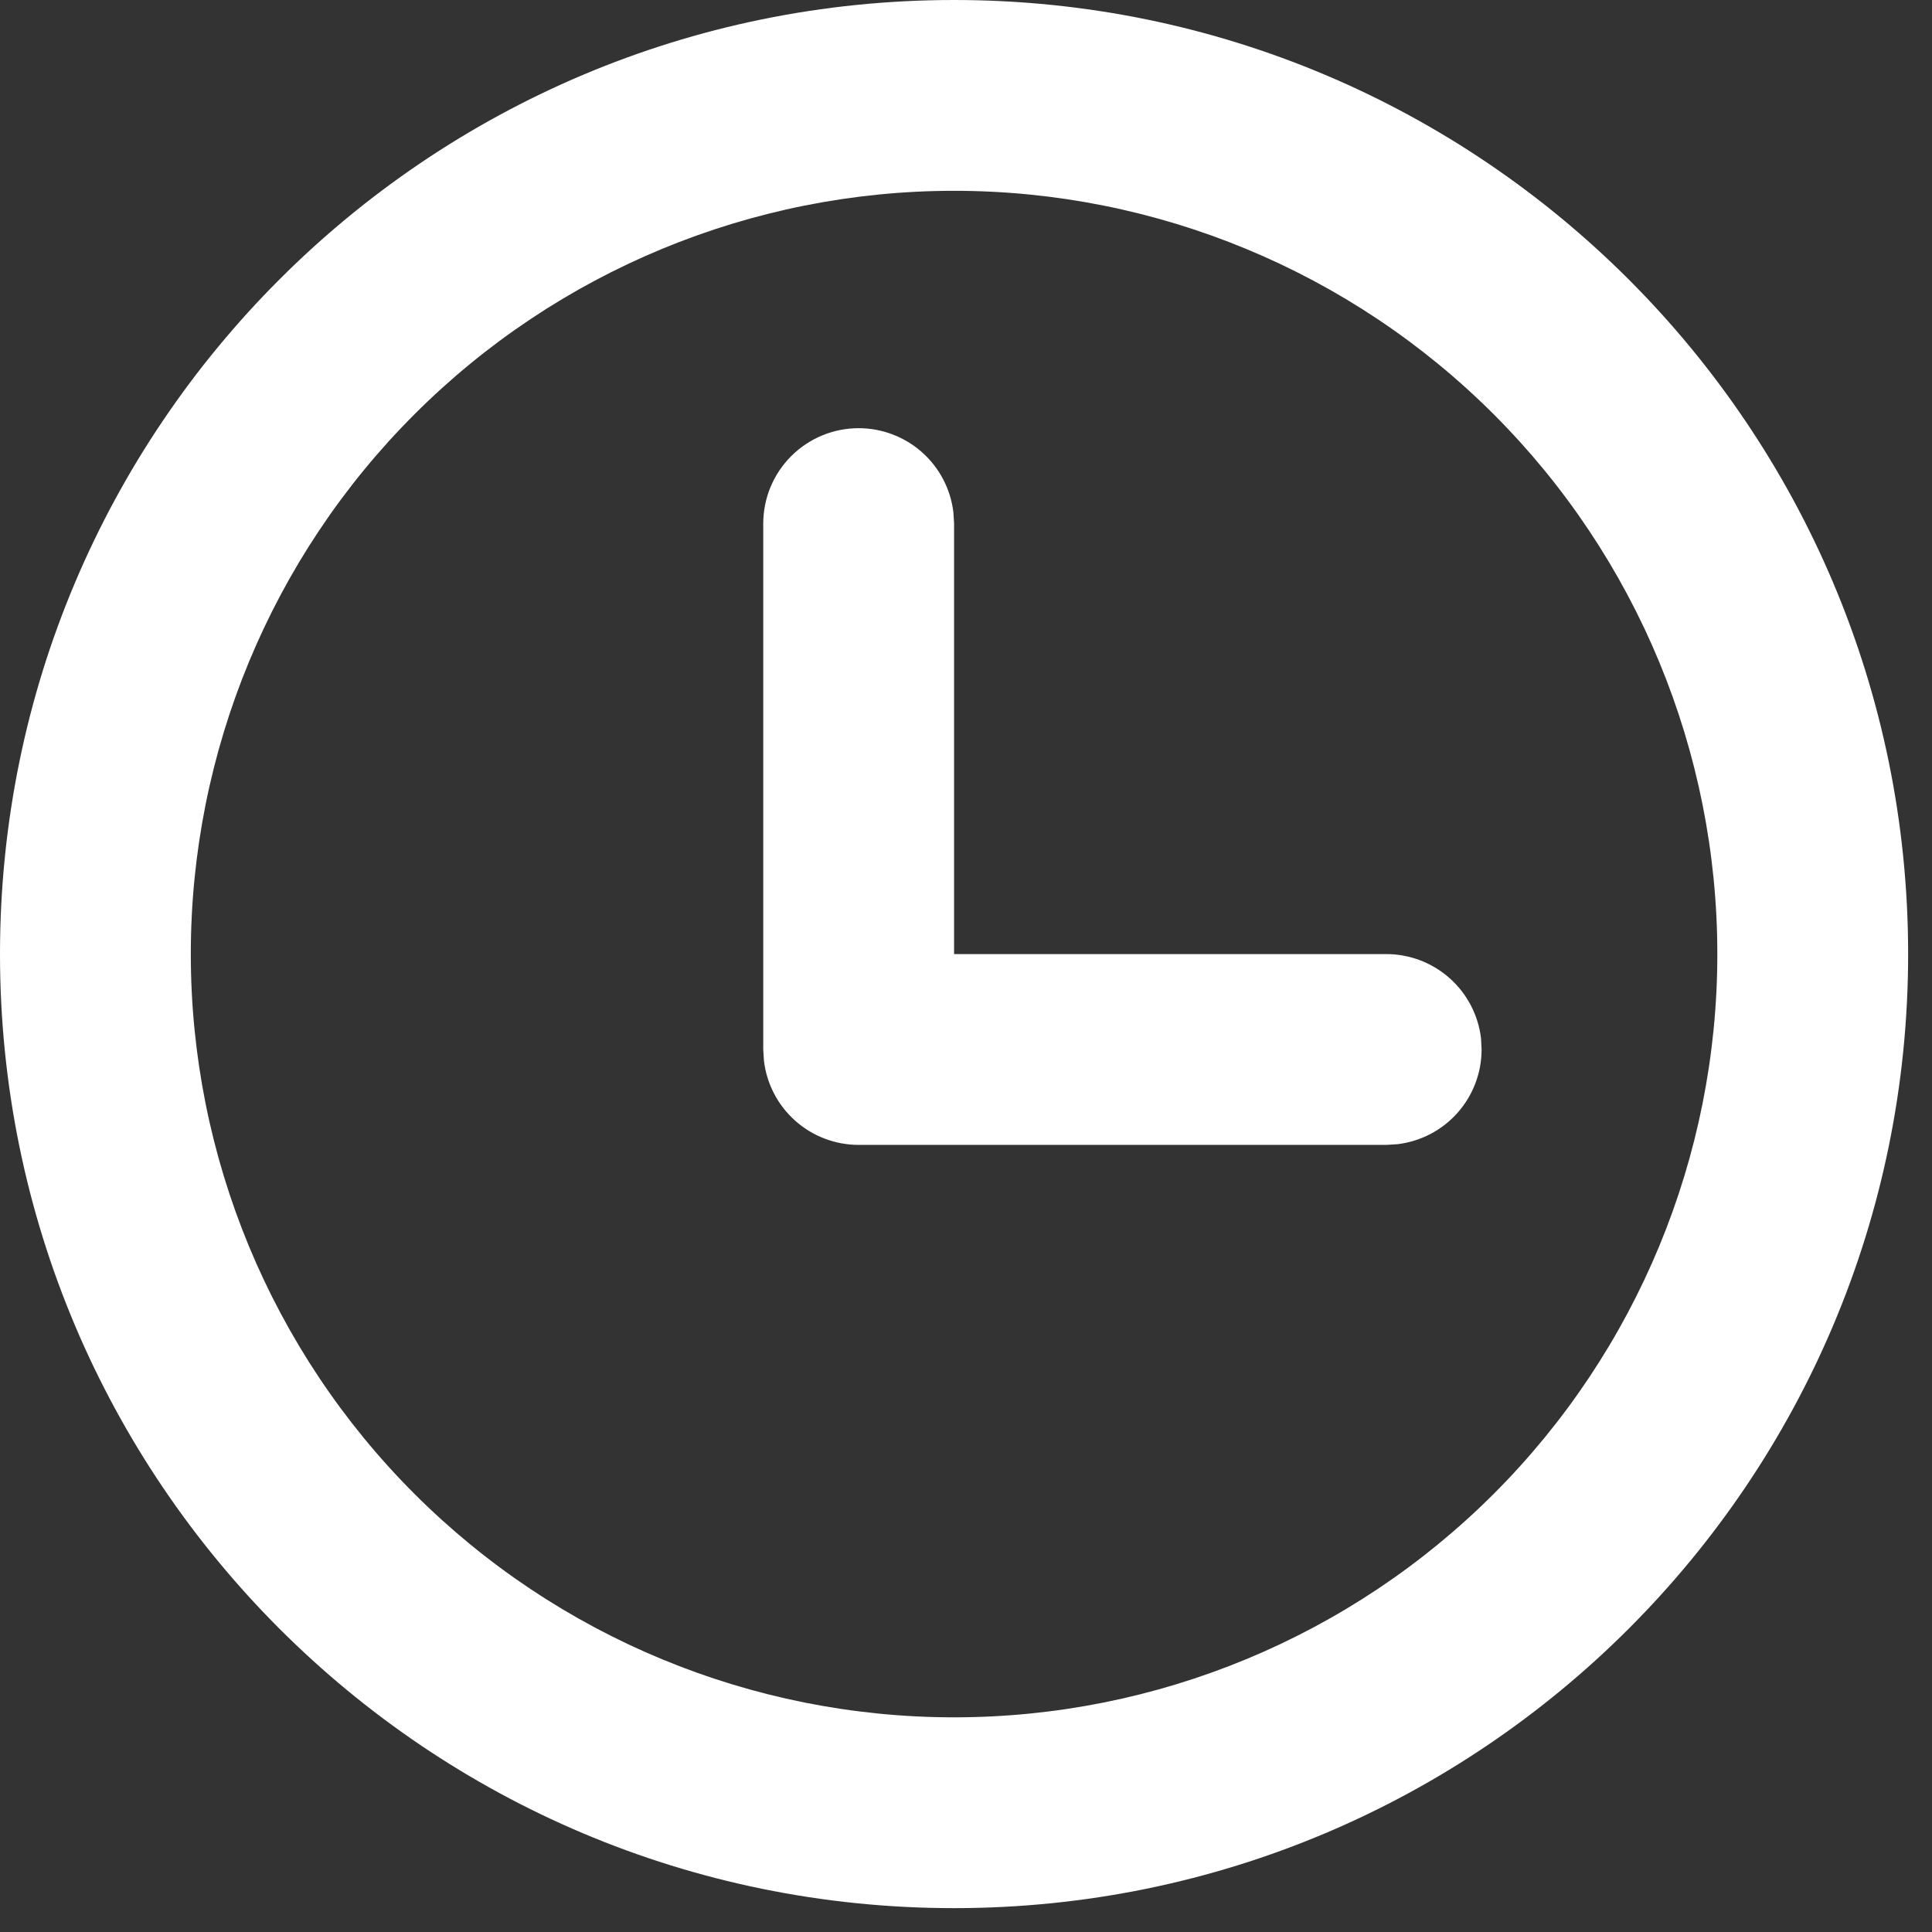
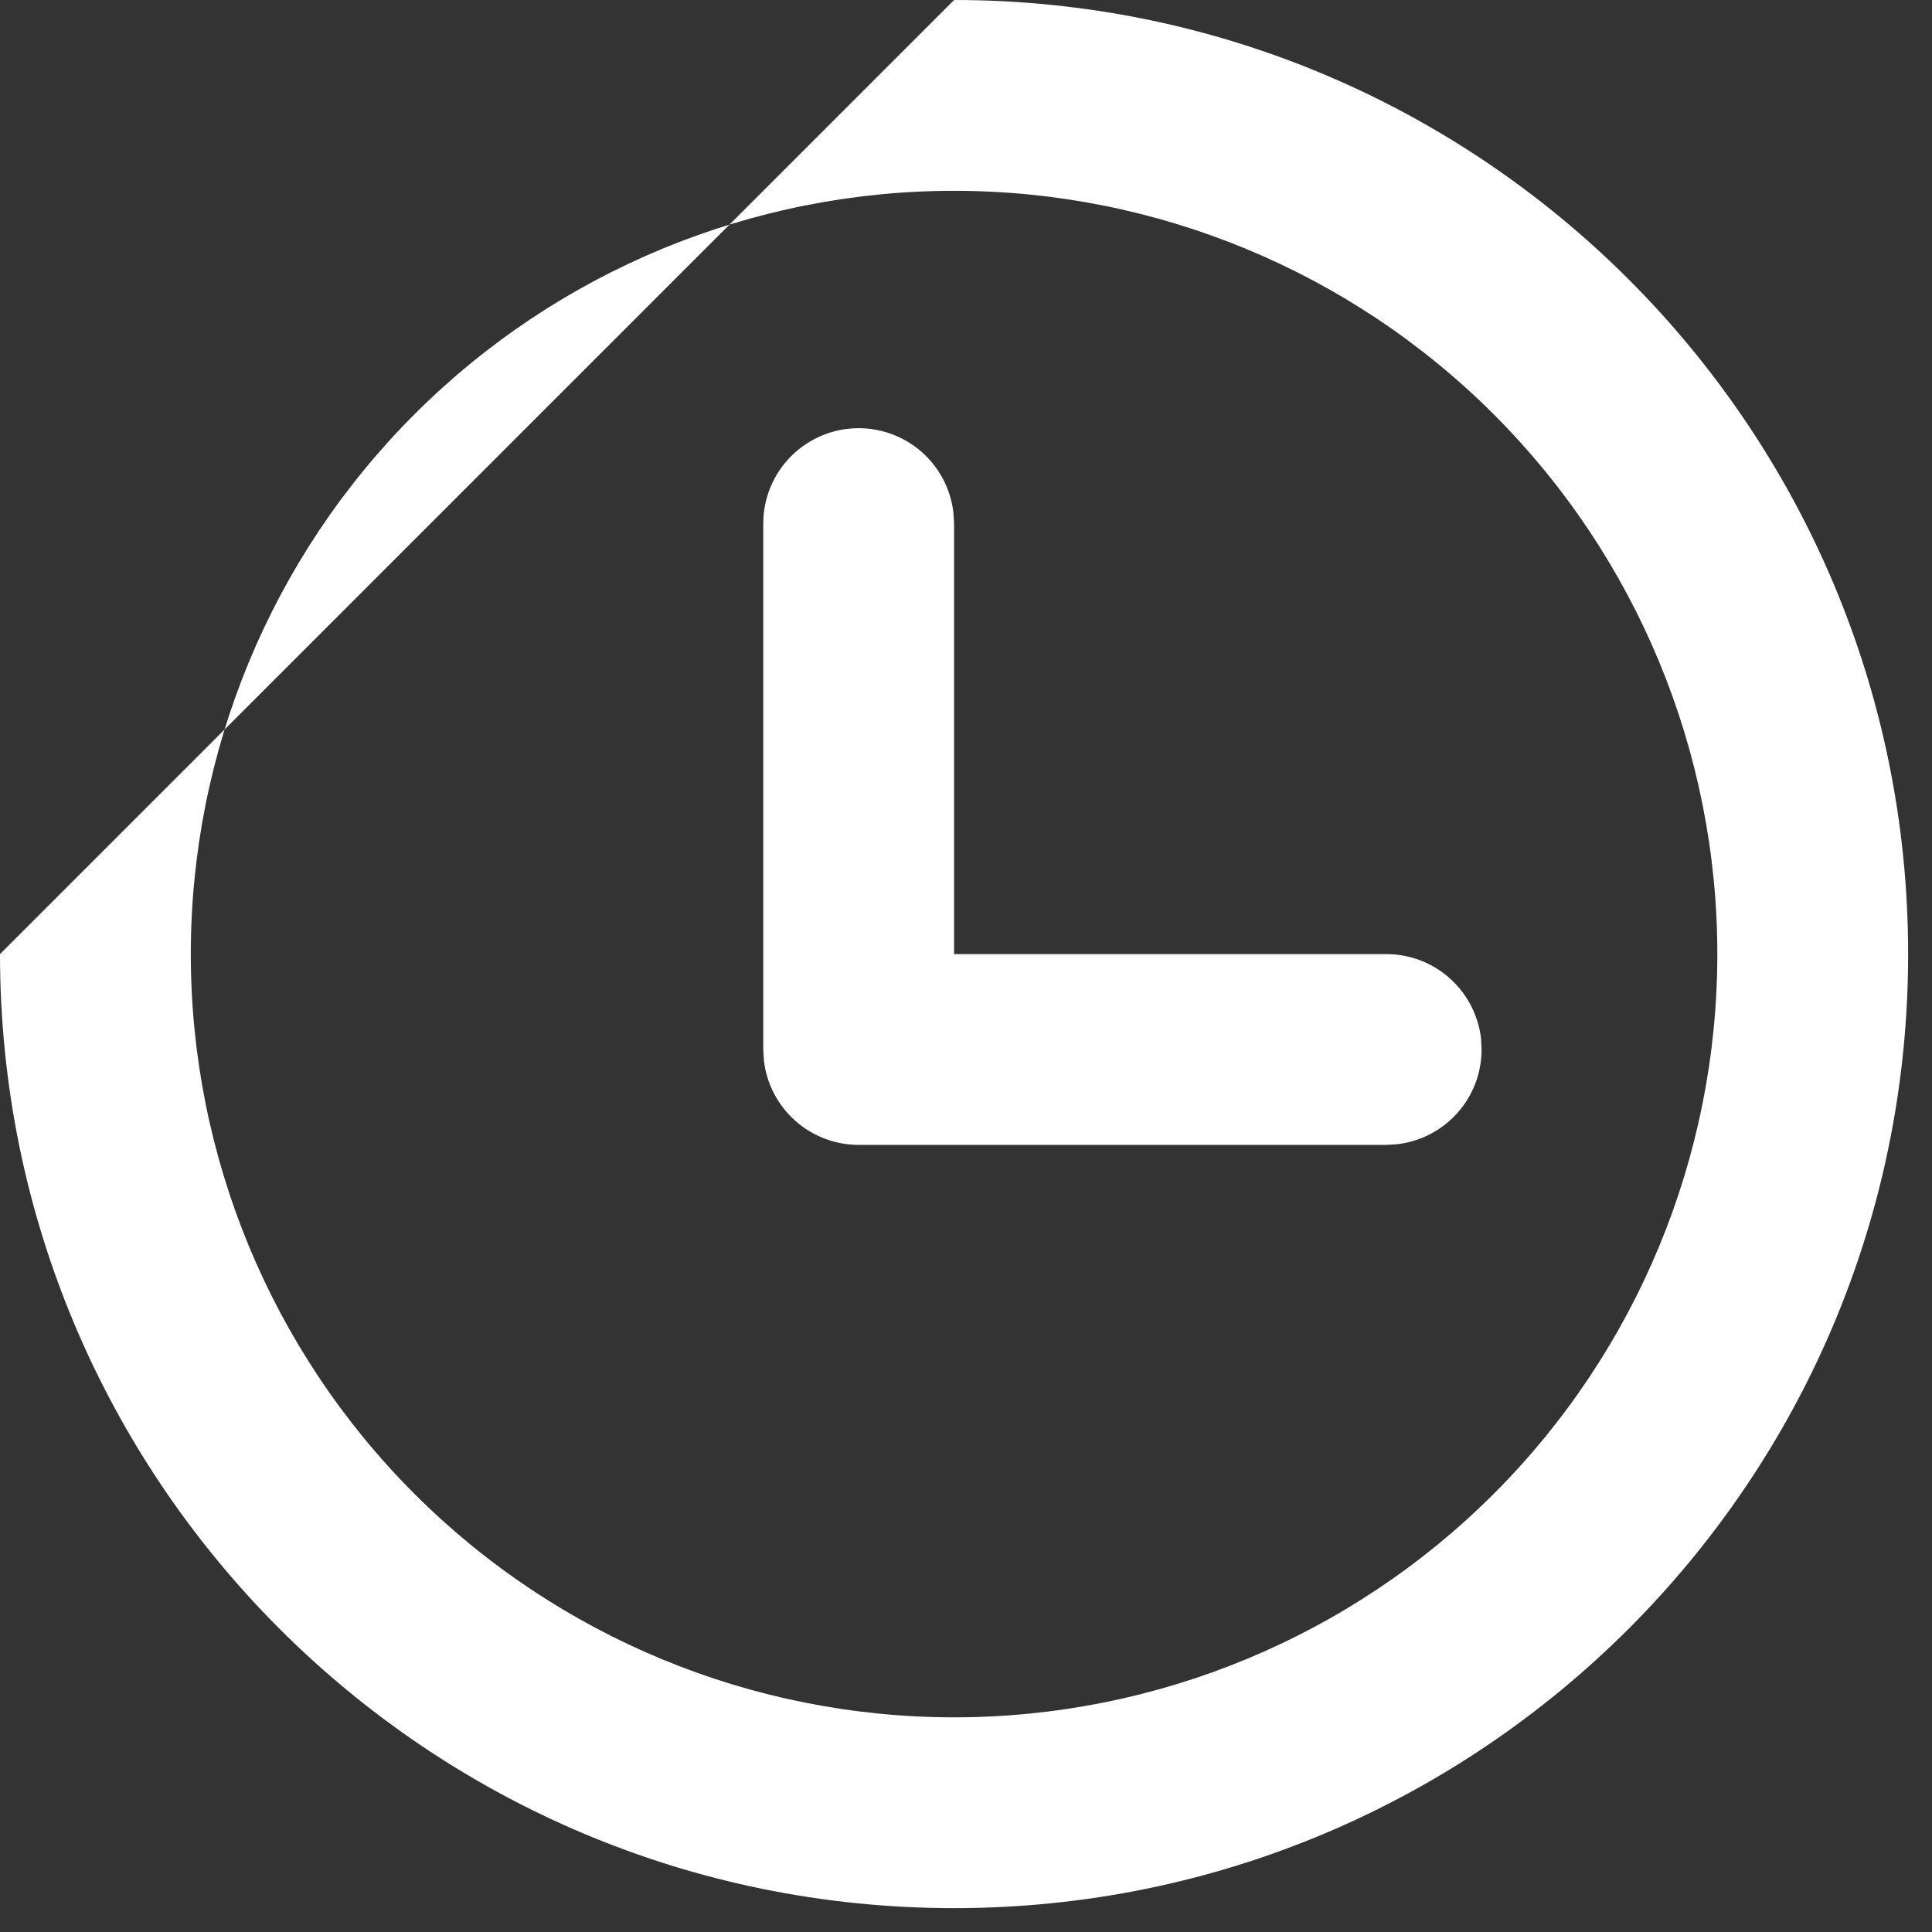
<svg xmlns="http://www.w3.org/2000/svg" width="54" height="54" viewBox="0 0 54 54" fill="none">
  <rect x="0" y="0" width="54" height="54" fill="#333333" stroke="none" />
-   <path d="M26.667 0C41.395 0 53.333 11.939 53.333 26.667C53.333 41.395 41.395 53.333 26.667 53.333C11.939 53.333 0 41.395 0 26.667C0 11.939 11.939 0 26.667 0ZM26.667 5.333C21.009 5.333 15.582 7.581 11.582 11.582C7.581 15.582 5.333 21.009 5.333 26.667C5.333 32.325 7.581 37.751 11.582 41.752C15.582 45.752 21.009 48 26.667 48C32.325 48 37.751 45.752 41.752 41.752C45.752 37.751 48 32.325 48 26.667C48 21.009 45.752 15.582 41.752 11.582C37.751 7.581 32.325 5.333 26.667 5.333ZM24 11.968C24.653 11.968 25.284 12.208 25.772 12.642C26.26 13.076 26.572 13.674 26.648 14.323L26.667 14.635V26.667H38.747C39.4 26.667 40.03 26.907 40.518 27.341C41.006 27.775 41.318 28.373 41.395 29.021L41.411 29.333C41.411 29.986 41.171 30.617 40.737 31.105C40.303 31.593 39.705 31.905 39.056 31.981L38.747 32H24C23.347 32 22.716 31.76 22.228 31.326C21.74 30.892 21.428 30.294 21.352 29.645L21.333 29.333V14.635C21.333 13.927 21.614 13.249 22.114 12.749C22.614 12.249 23.293 11.968 24 11.968Z" fill="white" />
+   <path d="M26.667 0C41.395 0 53.333 11.939 53.333 26.667C53.333 41.395 41.395 53.333 26.667 53.333C11.939 53.333 0 41.395 0 26.667ZM26.667 5.333C21.009 5.333 15.582 7.581 11.582 11.582C7.581 15.582 5.333 21.009 5.333 26.667C5.333 32.325 7.581 37.751 11.582 41.752C15.582 45.752 21.009 48 26.667 48C32.325 48 37.751 45.752 41.752 41.752C45.752 37.751 48 32.325 48 26.667C48 21.009 45.752 15.582 41.752 11.582C37.751 7.581 32.325 5.333 26.667 5.333ZM24 11.968C24.653 11.968 25.284 12.208 25.772 12.642C26.26 13.076 26.572 13.674 26.648 14.323L26.667 14.635V26.667H38.747C39.4 26.667 40.03 26.907 40.518 27.341C41.006 27.775 41.318 28.373 41.395 29.021L41.411 29.333C41.411 29.986 41.171 30.617 40.737 31.105C40.303 31.593 39.705 31.905 39.056 31.981L38.747 32H24C23.347 32 22.716 31.76 22.228 31.326C21.74 30.892 21.428 30.294 21.352 29.645L21.333 29.333V14.635C21.333 13.927 21.614 13.249 22.114 12.749C22.614 12.249 23.293 11.968 24 11.968Z" fill="white" />
</svg>